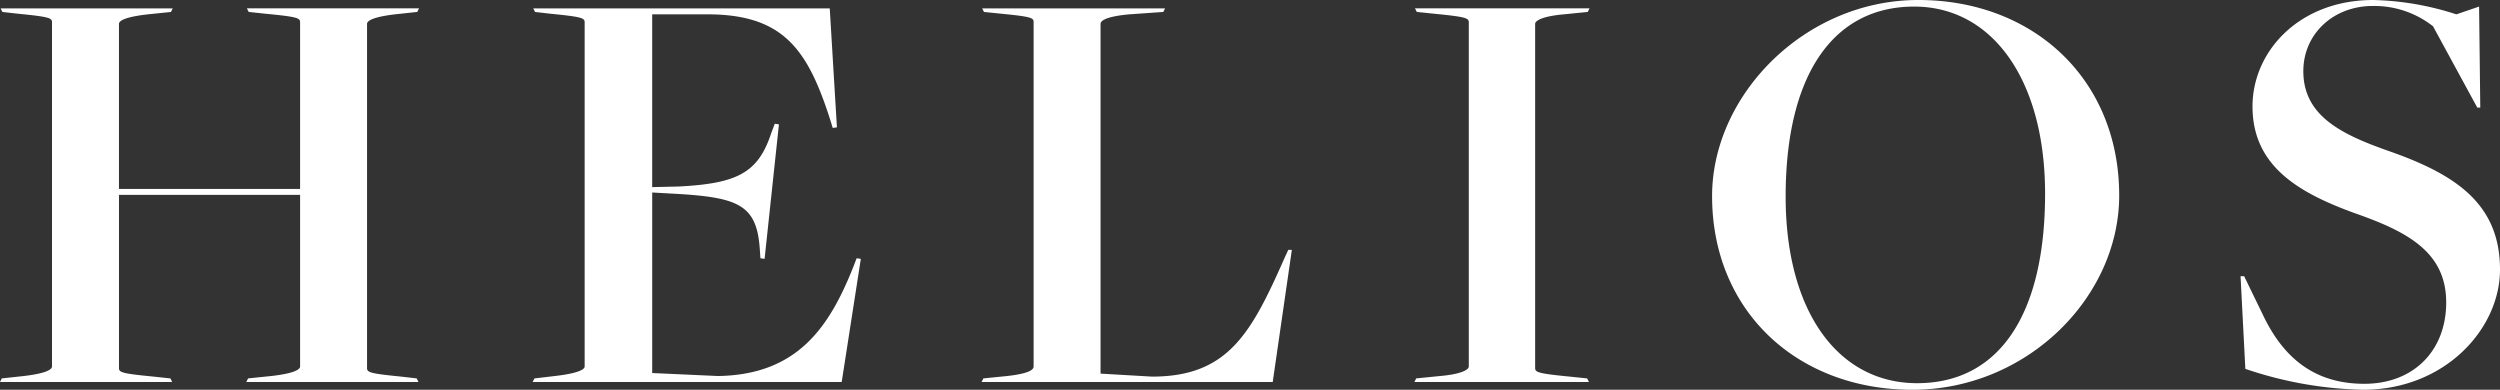
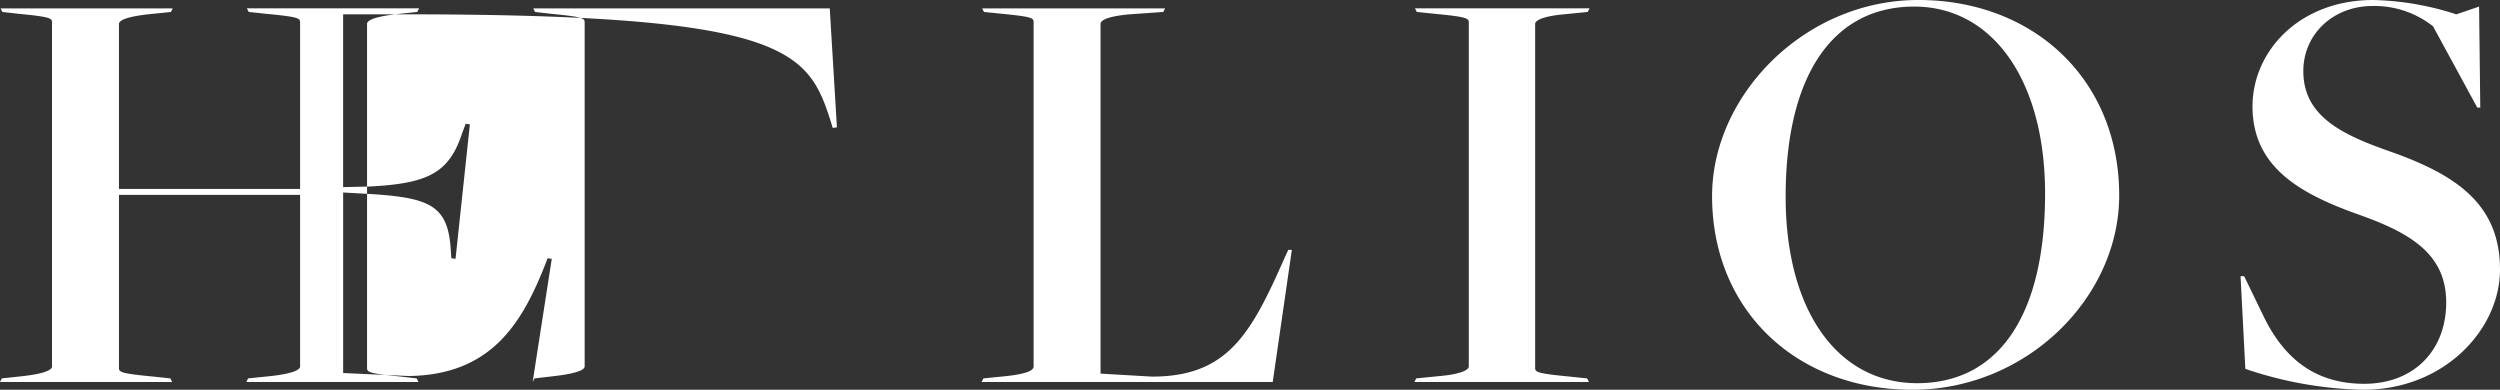
<svg xmlns="http://www.w3.org/2000/svg" width="566.543" height="88.328" viewBox="0 0 566.543 88.328">
  <rect x="0" y="0" width="566.543" height="88.328" fill="#333333" stroke="none" />
-   <path id="Path_167" data-name="Path 167" d="M4.98-72.544H44l-.406-.813L39.8-73.764c-7.045-.677-7.857-.948-7.857-1.9v-39.287H72.987v38.88c0,.813-1.761,1.626-6.5,2.168l-5.283.542-.406.813H99.81l-.406-.813-3.522-.406c-6.909-.677-7.722-.948-7.722-1.9v-78.032c0-.813,1.761-1.626,6.367-2.168l5.012-.542.406-.813H60.93l.406.813L65.13-156c7.045.677,7.857.948,7.857,1.9v37.8H31.939v-37.39c0-.813,1.761-1.626,6.5-2.168l5.283-.542.406-.813H5.115l.406.813L9.044-156c6.909.677,7.722.948,7.722,1.9v78.032c0,.813-1.761,1.626-6.367,2.168l-5.012.542Zm120.705,0h70.039l4.335-27.907-.948-.135-.677,1.761c-5.419,13.683-12.6,24.656-30.752,24.927l-14.9-.677v-40.913l4.877.271c14.631.813,18.831,2.438,19.508,12.6l.135,2.032.948.135,3.251-30.481-.948-.135-.813,2.168c-2.98,9.077-7.857,11.38-21,12.057l-5.961.135V-155.86h12.057C182.448-156,188-148,193.15-131.881l.542,1.761.948-.135-1.626-26.959H125.821l.406.813,3.522.406c6.909.677,7.722.948,7.722,1.9v78.032c0,.813-2.032,1.626-6.774,2.168l-4.606.542Zm101.739,0H293.4l4.335-29.939h-.813l-.813,1.761c-7.586,17.2-12.87,26.959-30.075,26.959l-11.651-.677v-79.251c0-.948,2.032-1.761,6.5-2.168l7.722-.542.406-.813H227.56l.406.813L231.9-156c6.909.677,7.315.948,7.315,1.9v78.032c0,.813-1.219,1.626-5.961,2.168l-5.419.542Zm98.082,0h39.558l-.406-.813-3.929-.406c-6.909-.677-7.857-.948-7.857-1.9v-78.032c0-.813,1.9-1.761,6.5-2.168l5.419-.542.406-.813H325.642l.406.813,3.929.406c6.909.677,7.857.948,7.857,1.9v78.032c0,.813-1.9,1.761-6.5,2.168l-5.419.542Zm112.848,1.761c26.011,0,46.873-21,46.873-44.028,0-26.282-19.372-44.3-45.519-44.3-25.74,0-46.738,21.54-46.738,44.435C392.971-88.666,412.208-70.783,438.355-70.783Zm1.084-1.49c-18.018,0-29.8-16.392-29.8-42.267,0-27.5,10.7-43.08,29.126-43.08,17.747,0,29.668,16.663,29.668,42.4C468.429-87.582,457.863-72.274,439.438-72.274ZM540.5-70.783c18.56,0,31.023-13.818,31.023-27.23,0-14.9-10.025-21.54-25.062-26.823-10.838-3.793-19.508-7.993-19.508-18.153,0-8.4,6.774-14.766,15.715-14.766a21.485,21.485,0,0,1,13.683,4.606l10.025,18.424h.677l-.271-22.895-5.148,1.761a65.374,65.374,0,0,0-18.831-3.251c-16.8,0-27.365,11.651-27.365,24.114,0,13.547,10.431,19.643,23.708,24.385,11.922,4.2,20.185,8.941,20.185,20.05,0,10.838-7.315,18.424-18.56,18.424-10.025,0-17.611-4.606-22.759-15.173l-4.471-9.212h-.813l1.084,21A88.082,88.082,0,0,0,540.5-70.783Z" transform="translate(-4.98 159.111)" fill="#fff" />
+   <path id="Path_167" data-name="Path 167" d="M4.98-72.544H44l-.406-.813L39.8-73.764c-7.045-.677-7.857-.948-7.857-1.9v-39.287H72.987v38.88c0,.813-1.761,1.626-6.5,2.168l-5.283.542-.406.813H99.81l-.406-.813-3.522-.406c-6.909-.677-7.722-.948-7.722-1.9v-78.032c0-.813,1.761-1.626,6.367-2.168l5.012-.542.406-.813H60.93l.406.813L65.13-156c7.045.677,7.857.948,7.857,1.9v37.8H31.939v-37.39c0-.813,1.761-1.626,6.5-2.168l5.283-.542.406-.813H5.115l.406.813L9.044-156c6.909.677,7.722.948,7.722,1.9v78.032c0,.813-1.761,1.626-6.367,2.168l-5.012.542Zm120.705,0l4.335-27.907-.948-.135-.677,1.761c-5.419,13.683-12.6,24.656-30.752,24.927l-14.9-.677v-40.913l4.877.271c14.631.813,18.831,2.438,19.508,12.6l.135,2.032.948.135,3.251-30.481-.948-.135-.813,2.168c-2.98,9.077-7.857,11.38-21,12.057l-5.961.135V-155.86h12.057C182.448-156,188-148,193.15-131.881l.542,1.761.948-.135-1.626-26.959H125.821l.406.813,3.522.406c6.909.677,7.722.948,7.722,1.9v78.032c0,.813-2.032,1.626-6.774,2.168l-4.606.542Zm101.739,0H293.4l4.335-29.939h-.813l-.813,1.761c-7.586,17.2-12.87,26.959-30.075,26.959l-11.651-.677v-79.251c0-.948,2.032-1.761,6.5-2.168l7.722-.542.406-.813H227.56l.406.813L231.9-156c6.909.677,7.315.948,7.315,1.9v78.032c0,.813-1.219,1.626-5.961,2.168l-5.419.542Zm98.082,0h39.558l-.406-.813-3.929-.406c-6.909-.677-7.857-.948-7.857-1.9v-78.032c0-.813,1.9-1.761,6.5-2.168l5.419-.542.406-.813H325.642l.406.813,3.929.406c6.909.677,7.857.948,7.857,1.9v78.032c0,.813-1.9,1.761-6.5,2.168l-5.419.542Zm112.848,1.761c26.011,0,46.873-21,46.873-44.028,0-26.282-19.372-44.3-45.519-44.3-25.74,0-46.738,21.54-46.738,44.435C392.971-88.666,412.208-70.783,438.355-70.783Zm1.084-1.49c-18.018,0-29.8-16.392-29.8-42.267,0-27.5,10.7-43.08,29.126-43.08,17.747,0,29.668,16.663,29.668,42.4C468.429-87.582,457.863-72.274,439.438-72.274ZM540.5-70.783c18.56,0,31.023-13.818,31.023-27.23,0-14.9-10.025-21.54-25.062-26.823-10.838-3.793-19.508-7.993-19.508-18.153,0-8.4,6.774-14.766,15.715-14.766a21.485,21.485,0,0,1,13.683,4.606l10.025,18.424h.677l-.271-22.895-5.148,1.761a65.374,65.374,0,0,0-18.831-3.251c-16.8,0-27.365,11.651-27.365,24.114,0,13.547,10.431,19.643,23.708,24.385,11.922,4.2,20.185,8.941,20.185,20.05,0,10.838-7.315,18.424-18.56,18.424-10.025,0-17.611-4.606-22.759-15.173l-4.471-9.212h-.813l1.084,21A88.082,88.082,0,0,0,540.5-70.783Z" transform="translate(-4.98 159.111)" fill="#fff" />
</svg>